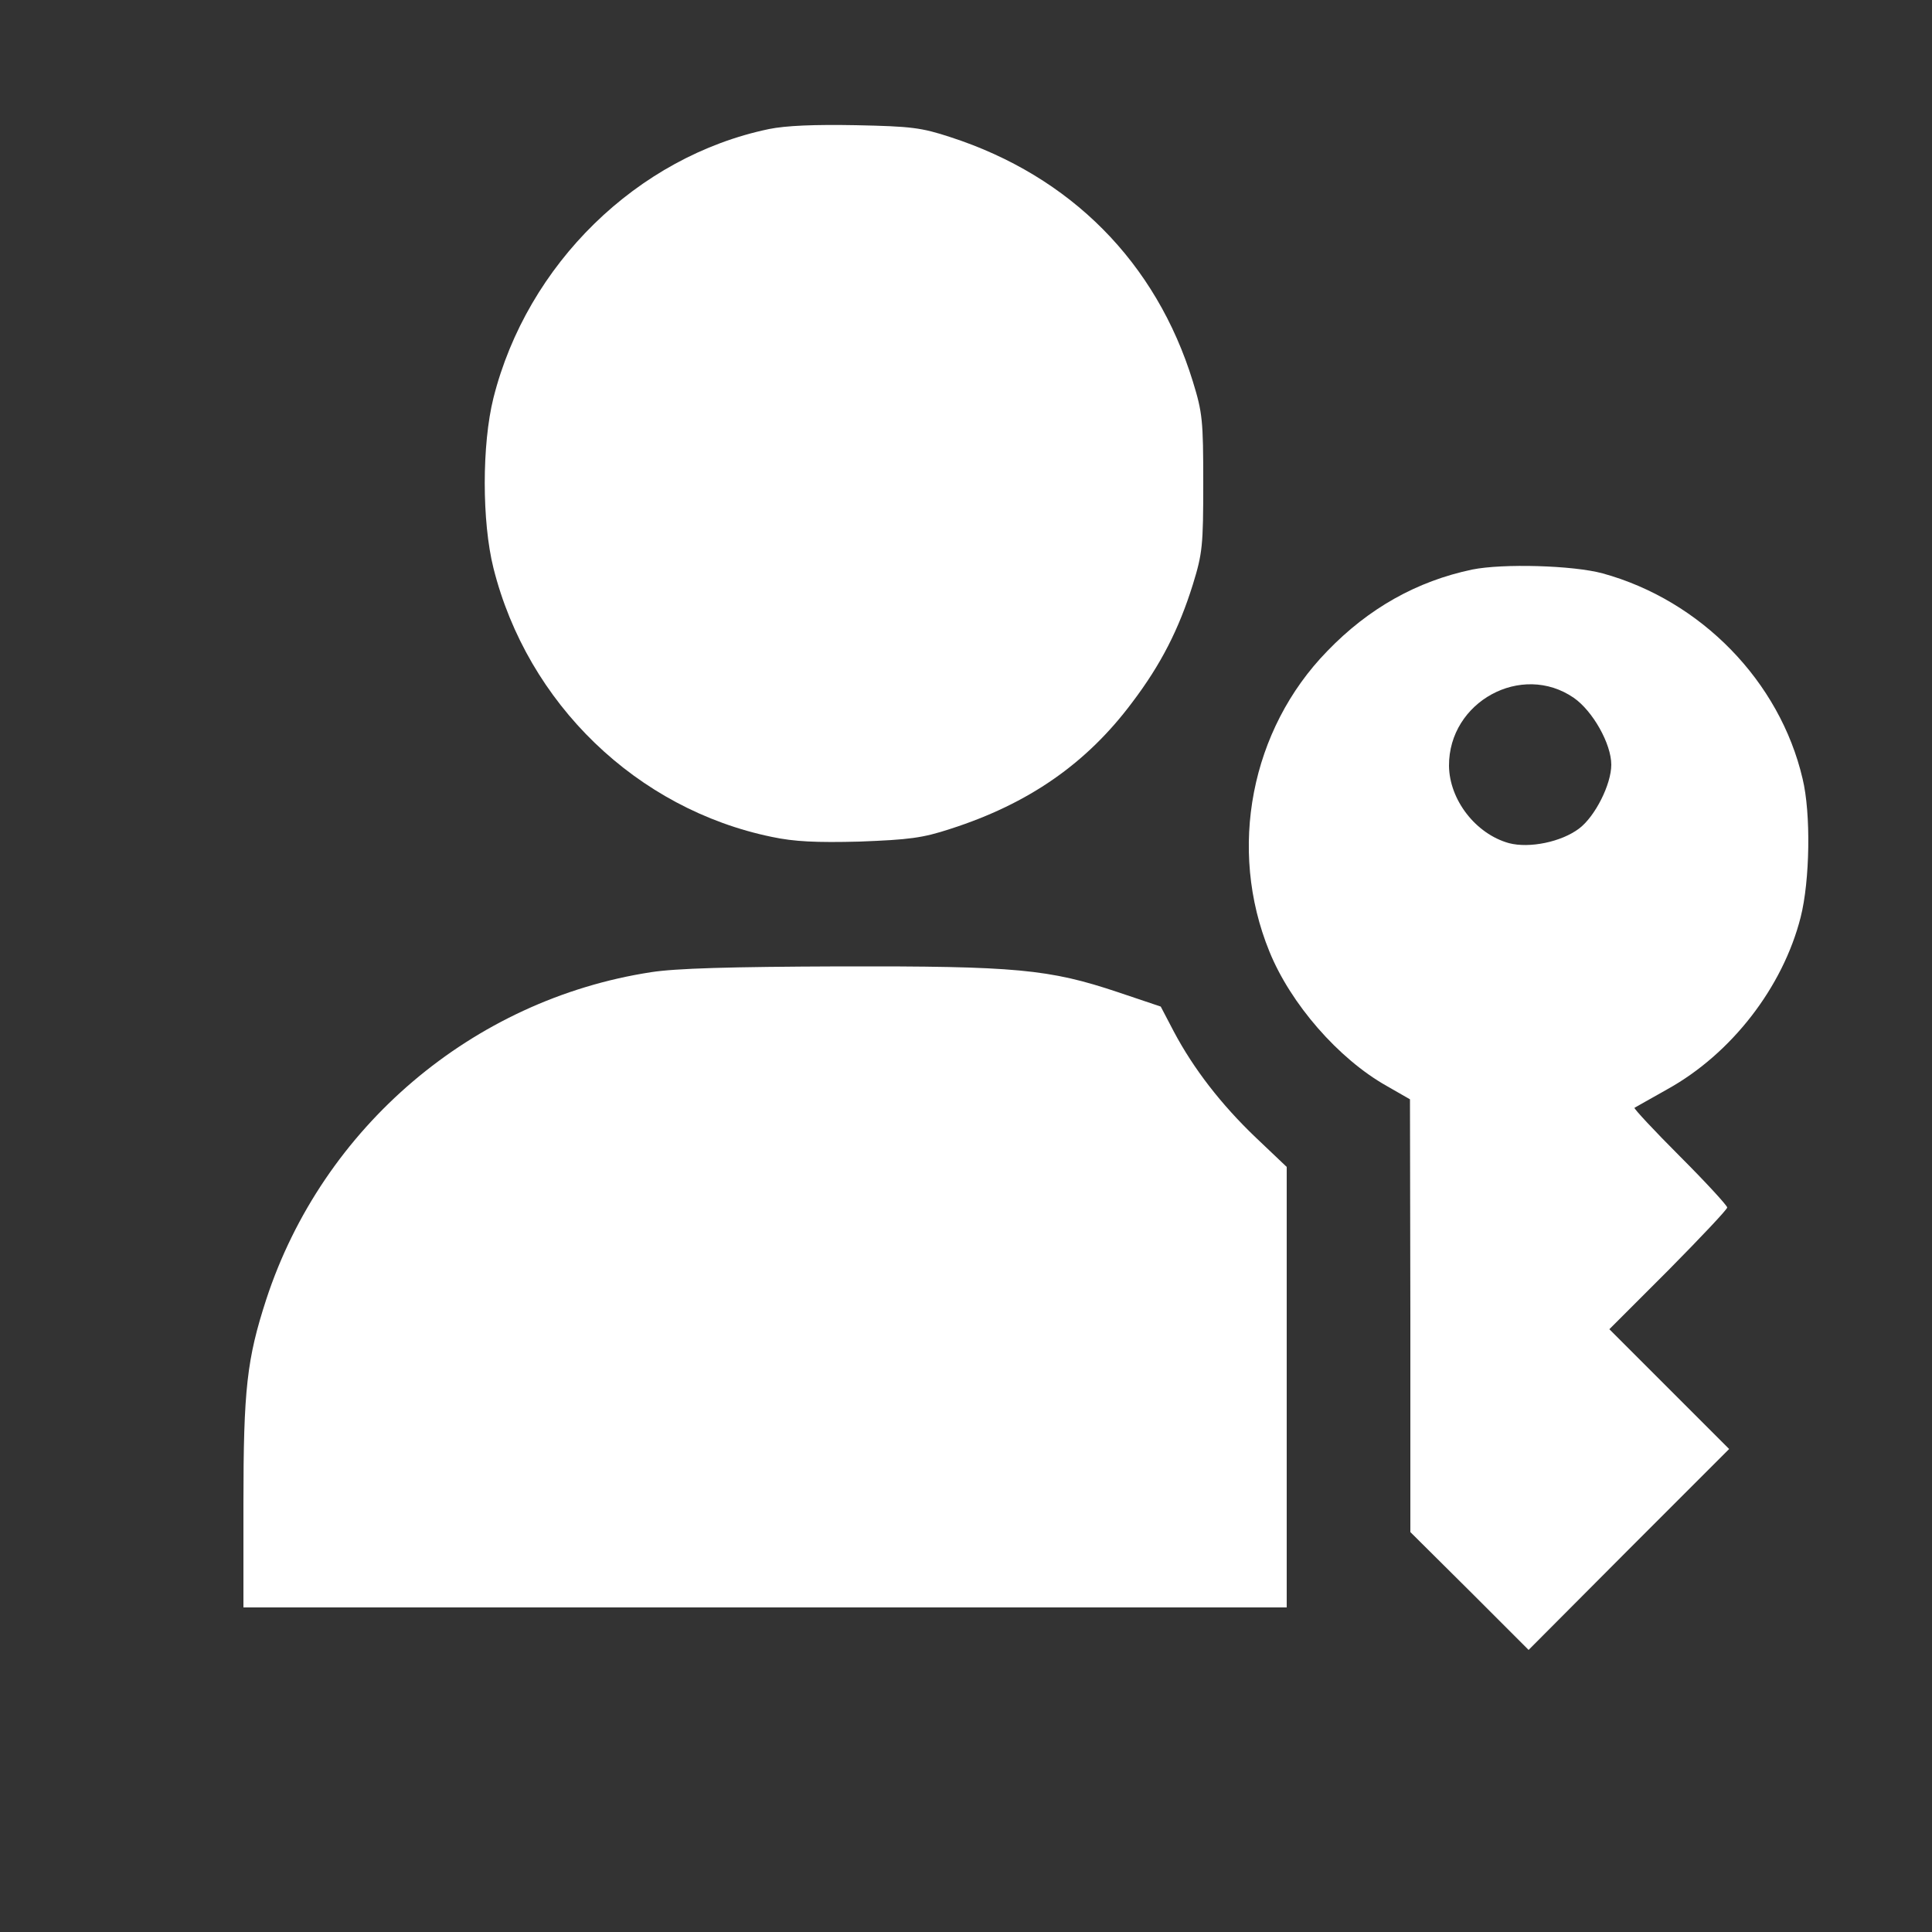
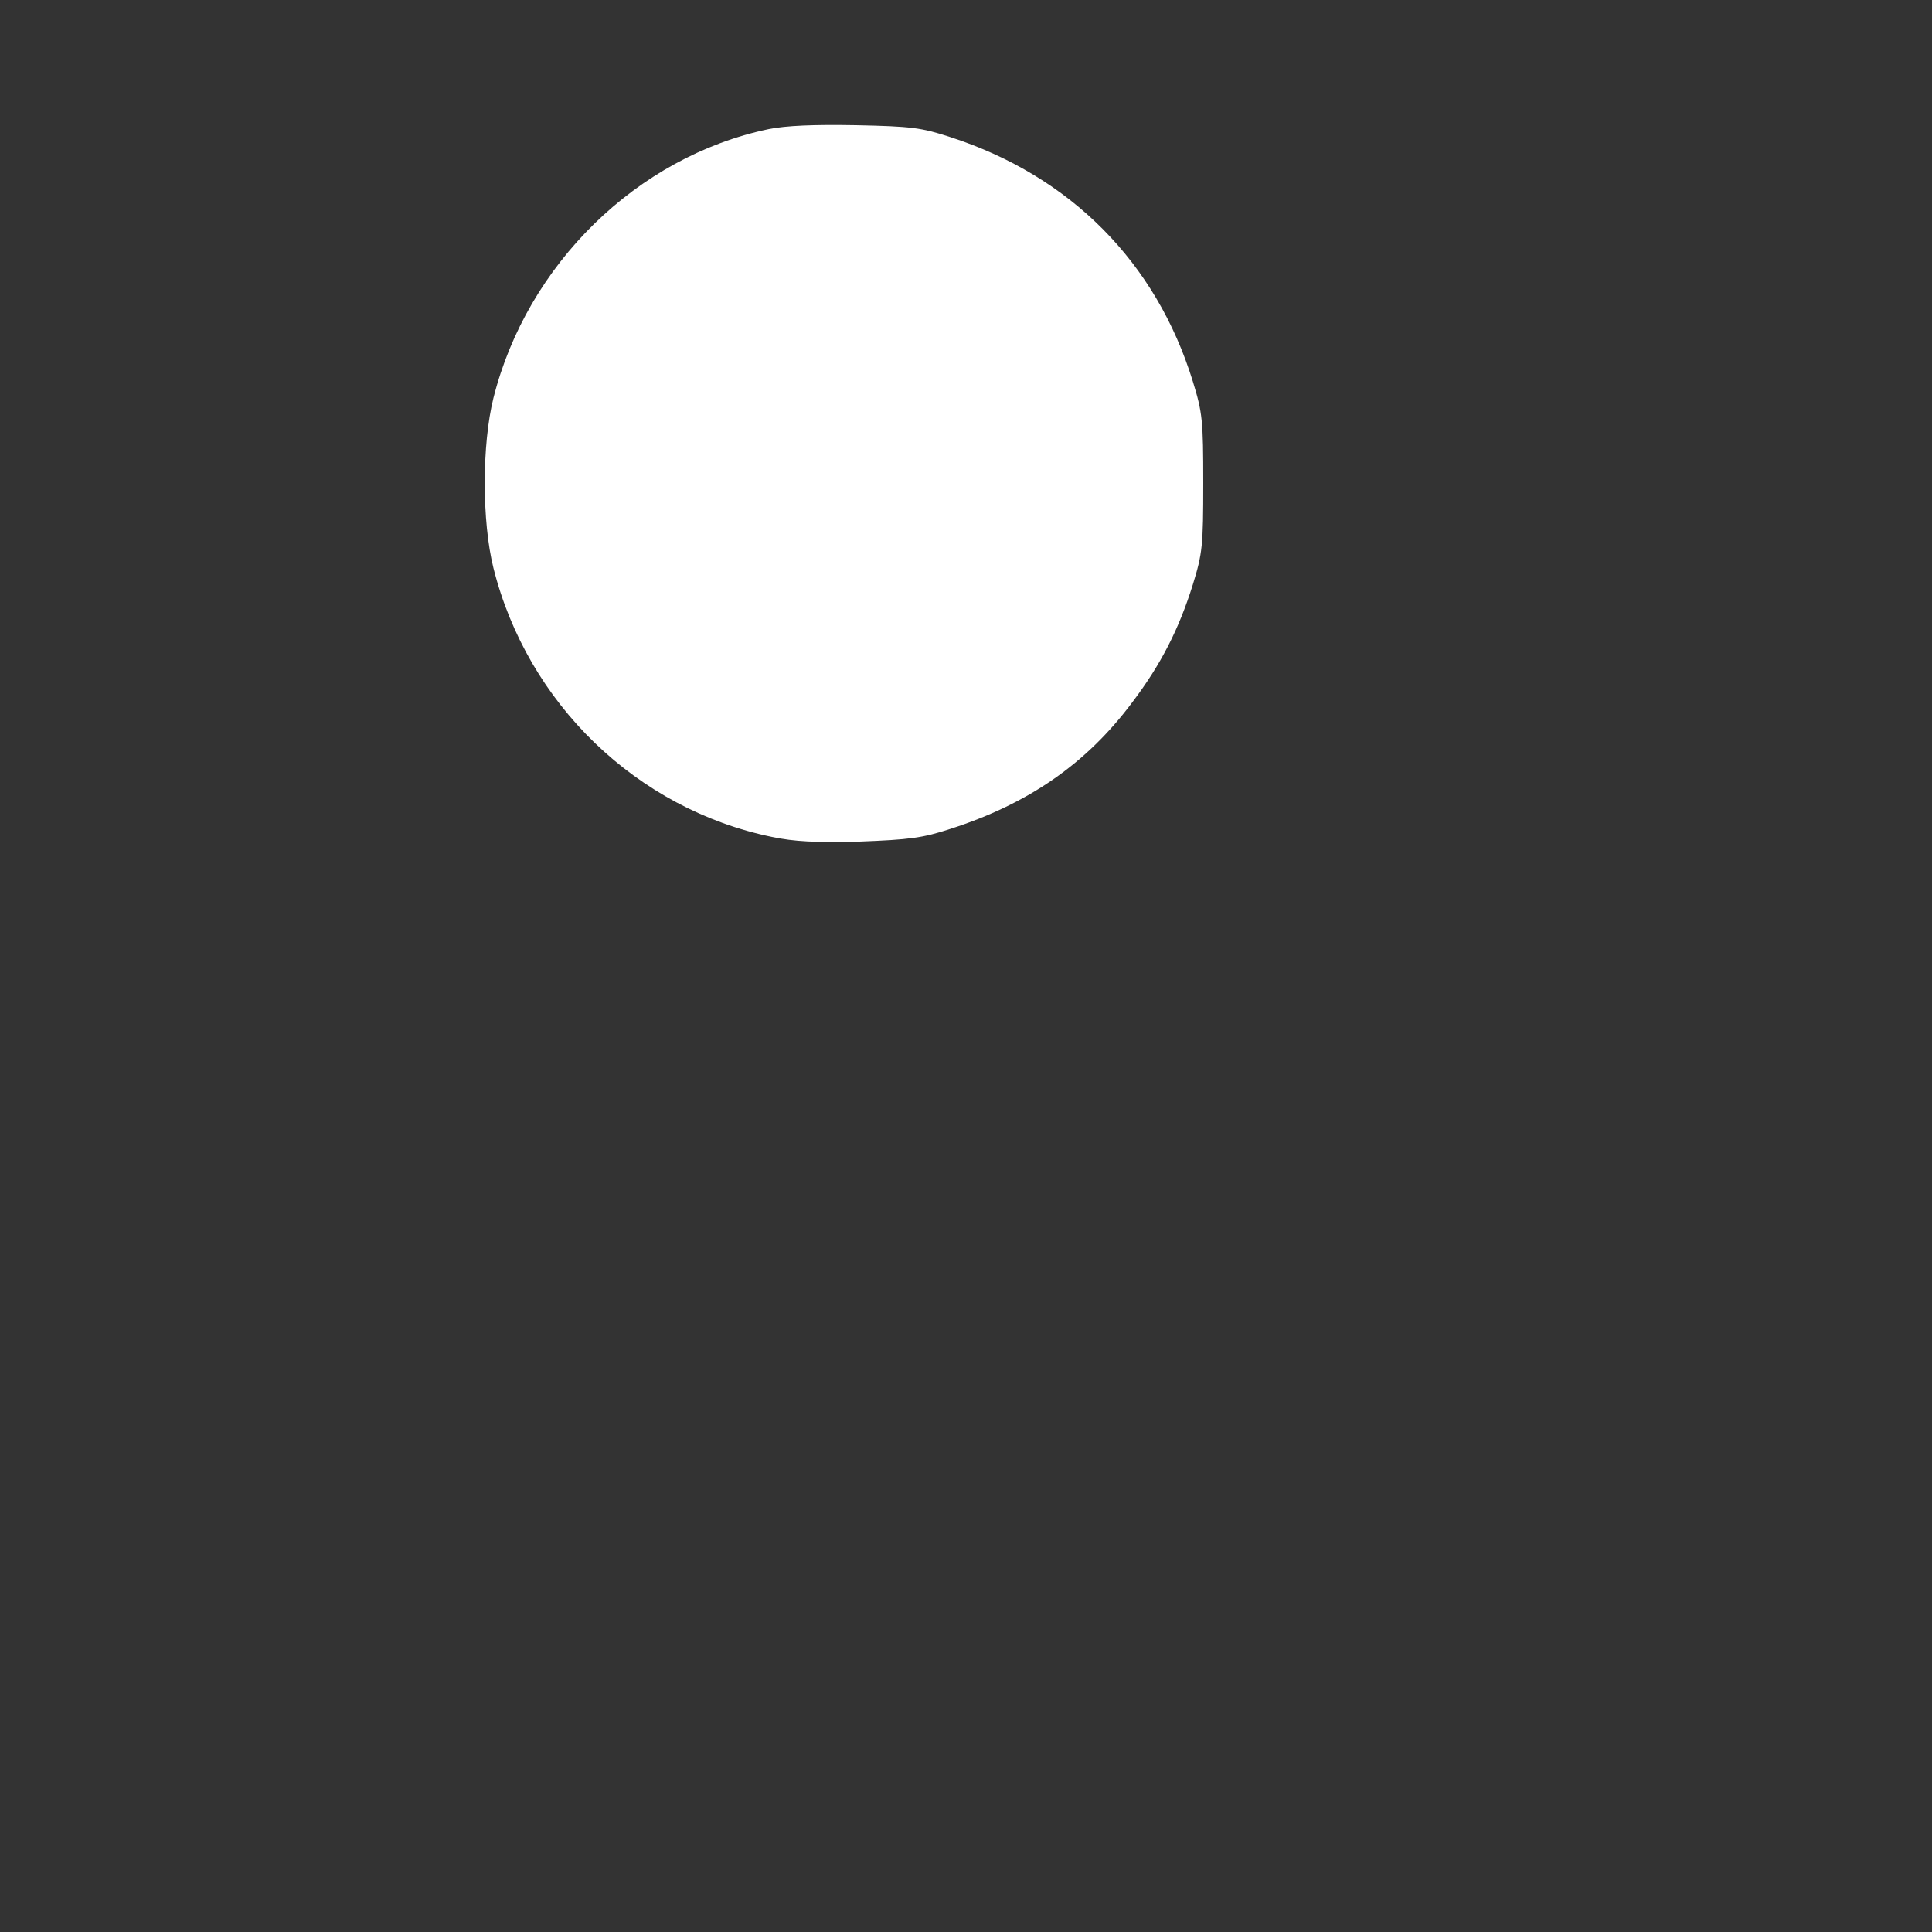
<svg xmlns="http://www.w3.org/2000/svg" version="1.0" width="500pt" height="500pt" viewBox="0 0 500 500" preserveAspectRatio="xMidYMid meet">
  <rect x="0" y="0" width="500" height="500" fill="#333333" stroke="none" />
  <g transform="translate(0,500) scale(0.1,-0.1)" fill="#ffffff" stroke="none">
    <path d="M1990 4666 c-341 -71 -626 -350 -713 -696 -30 -120 -30 -320 0 -440 88 -351 371 -624 721 -696 57 -12 113 -15 227 -12 128 5 162 9 235 33 202 65 352 169 470 327 75 99 121 190 157 305 25 81 27 101 27 263 0 162 -2 182 -27 263 -95 308 -316 531 -627 632 -76 25 -102 28 -245 31 -107 2 -181 -1 -225 -10z" />
-     <path d="M3810 3526 c-143 -30 -268 -100 -375 -211 -198 -203 -258 -512 -150 -777 55 -136 179 -278 303 -348 l61 -35 1 -560 0 -560 153 -152 153 -153 259 260 260 260 -155 155 -155 155 153 153 c83 84 152 157 152 162 0 5 -55 65 -122 132 -67 67 -120 124 -118 126 3 2 41 23 85 48 166 92 299 264 345 445 24 94 27 269 5 359 -59 252 -263 461 -517 531 -77 21 -259 26 -338 10z m263 -332 c49 -34 97 -119 97 -173 0 -51 -42 -134 -83 -165 -46 -35 -129 -52 -182 -38 -86 24 -154 112 -155 200 -1 166 188 269 323 176z" />
-     <path d="M1685 2484 c-462 -71 -850 -401 -996 -847 -50 -154 -59 -232 -59 -528 l0 -269 1350 0 1350 0 0 570 0 570 -80 76 c-90 86 -161 178 -212 274 l-34 65 -110 37 c-179 60 -264 68 -720 67 -285 -1 -425 -5 -489 -15z" />
  </g>
</svg>